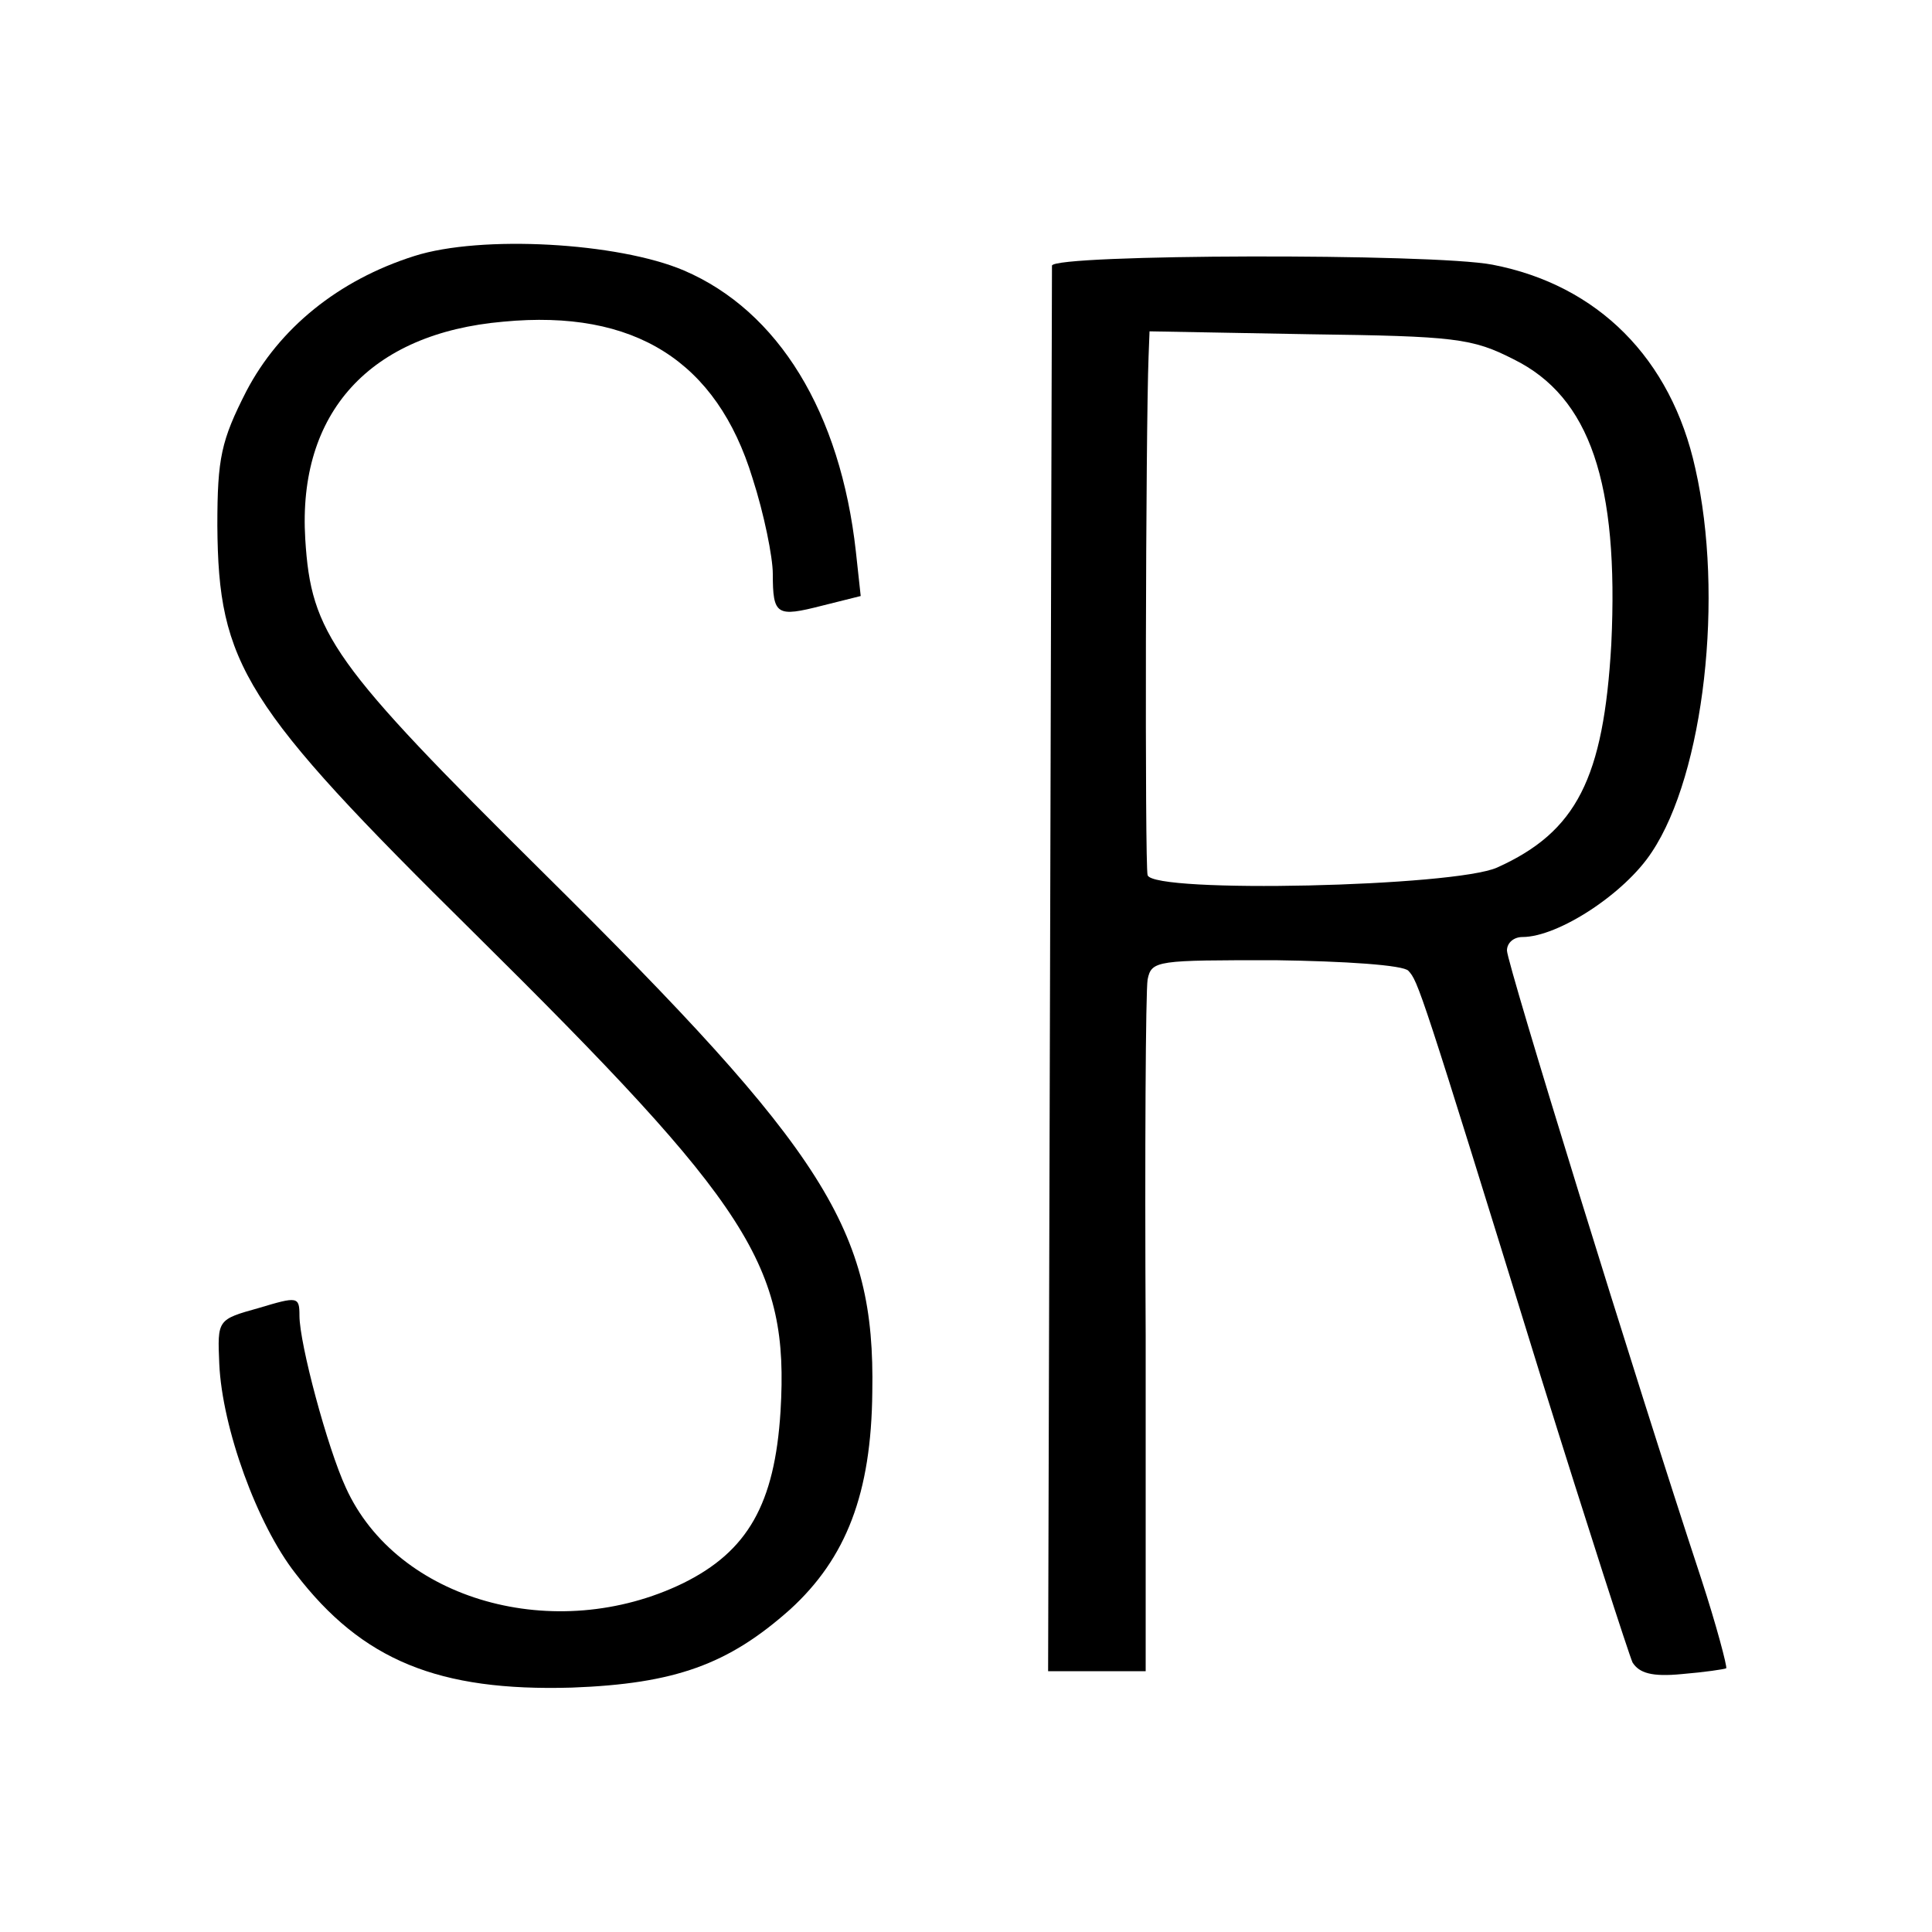
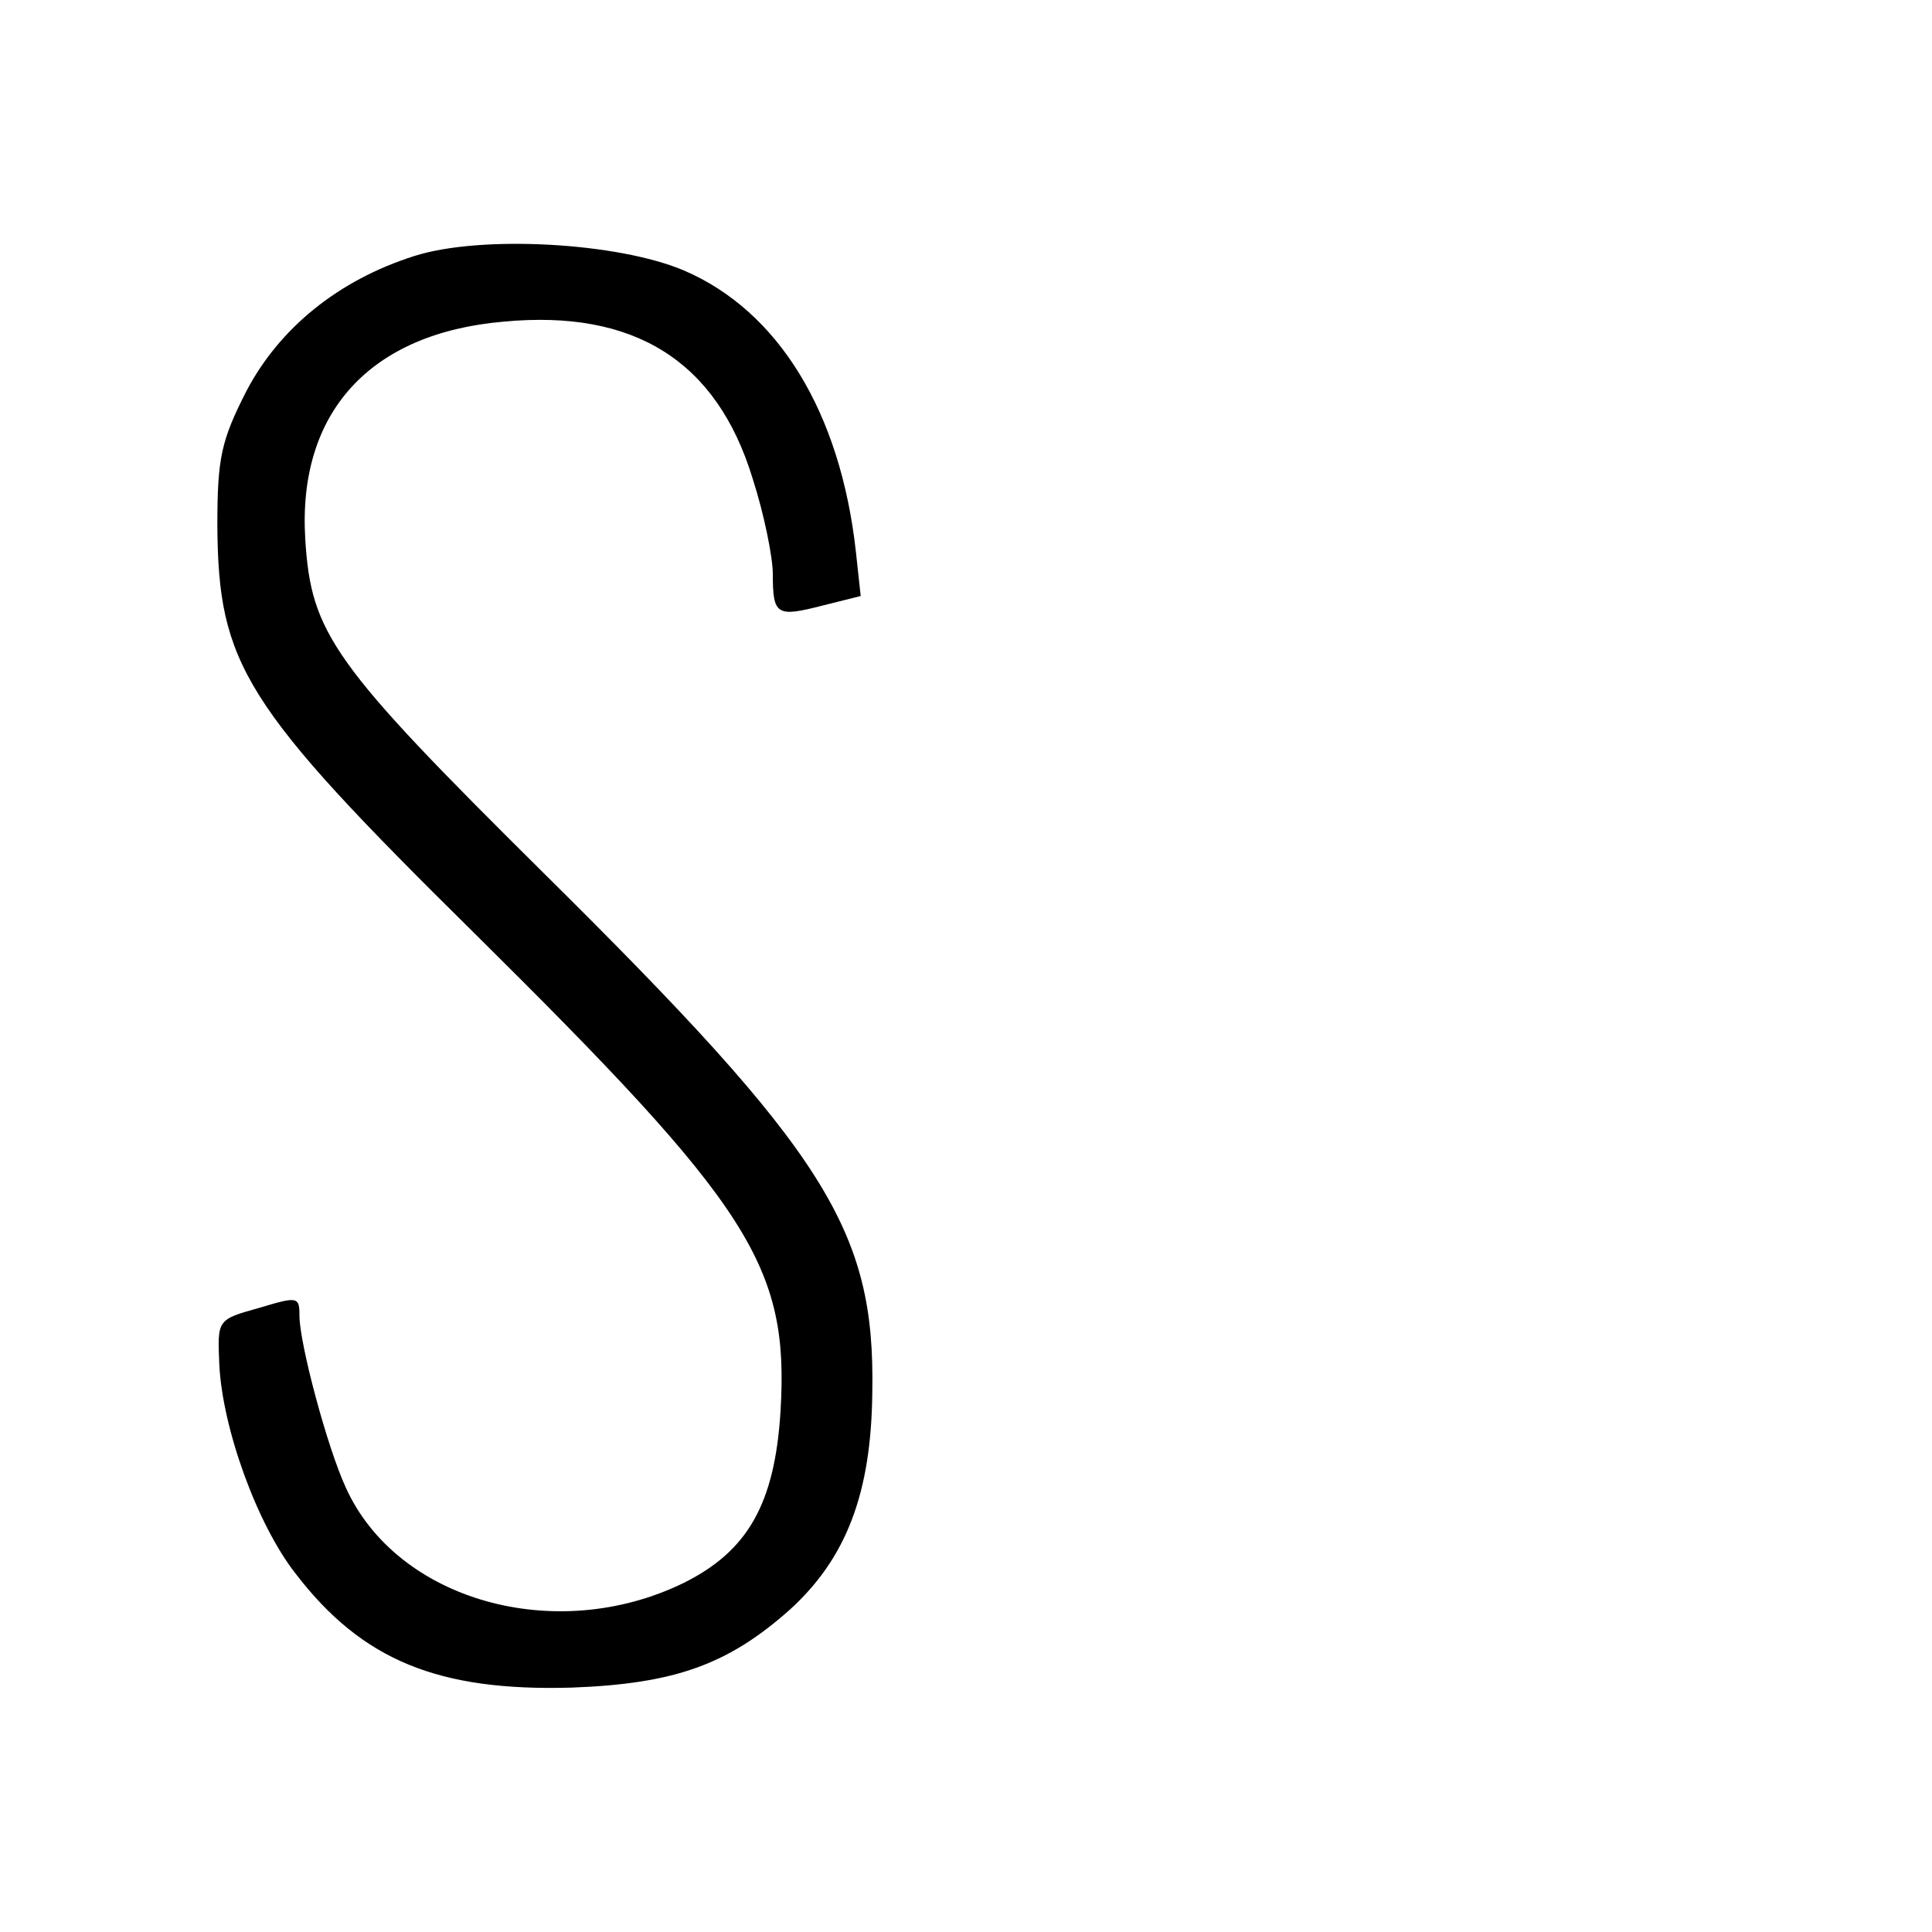
<svg xmlns="http://www.w3.org/2000/svg" version="1.0" width="200pt" height="200pt" viewBox="0 0 200 200" preserveAspectRatio="xMidYMid meet">
  <g transform="translate(0,200) scale(0.1,-0.1)" fill="#000000" stroke="none">
    <path d="M429 1735 c-79 -25 -140 -75 -174 -140 -26 -51 -30 -69 -30 -139 1 -144 27 -186 265 -421 287 -284 327 -345 318 -496 -6 -96 -34 -145 -101 -178 -132 -64 -296 -18 -349 99 -19 41 -48 149 -48 178 0 20 -2 20 -42 8 -43 -12 -43 -12 -41 -58 3 -66 39 -166 79 -217 69 -90 148 -122 286 -118 107 4 162 24 226 81 58 53 84 120 85 225 3 168 -48 248 -340 537 -219 217 -241 248 -247 346 -8 131 67 213 205 225 136 13 221 -41 258 -162 12 -37 21 -82 21 -99 0 -43 4 -45 51 -33 l40 10 -5 46 c-16 144 -80 249 -178 291 -68 29 -210 37 -279 15z" />
-     <path d="M1089 1725 c0 -5 -1 -335 -2 -733 l-2 -722 51 0 50 0 0 348 c-1 191 0 356 2 368 4 20 10 20 132 20 72 -1 133 -5 138 -11 10 -11 12 -15 137 -420 48 -154 91 -287 95 -296 7 -11 20 -15 51 -12 24 2 44 5 46 6 1 2 -10 44 -26 93 -69 209 -201 637 -201 650 0 8 7 14 16 14 37 0 106 45 134 88 54 81 75 265 45 397 -25 114 -101 190 -210 211 -62 12 -455 11 -456 -1z m478 -97 c79 -39 109 -128 101 -295 -8 -139 -36 -194 -118 -231 -44 -20 -356 -27 -362 -8 -3 9 -2 461 1 537 l1 26 165 -3 c151 -2 169 -4 212 -26z" />
  </g>
</svg>